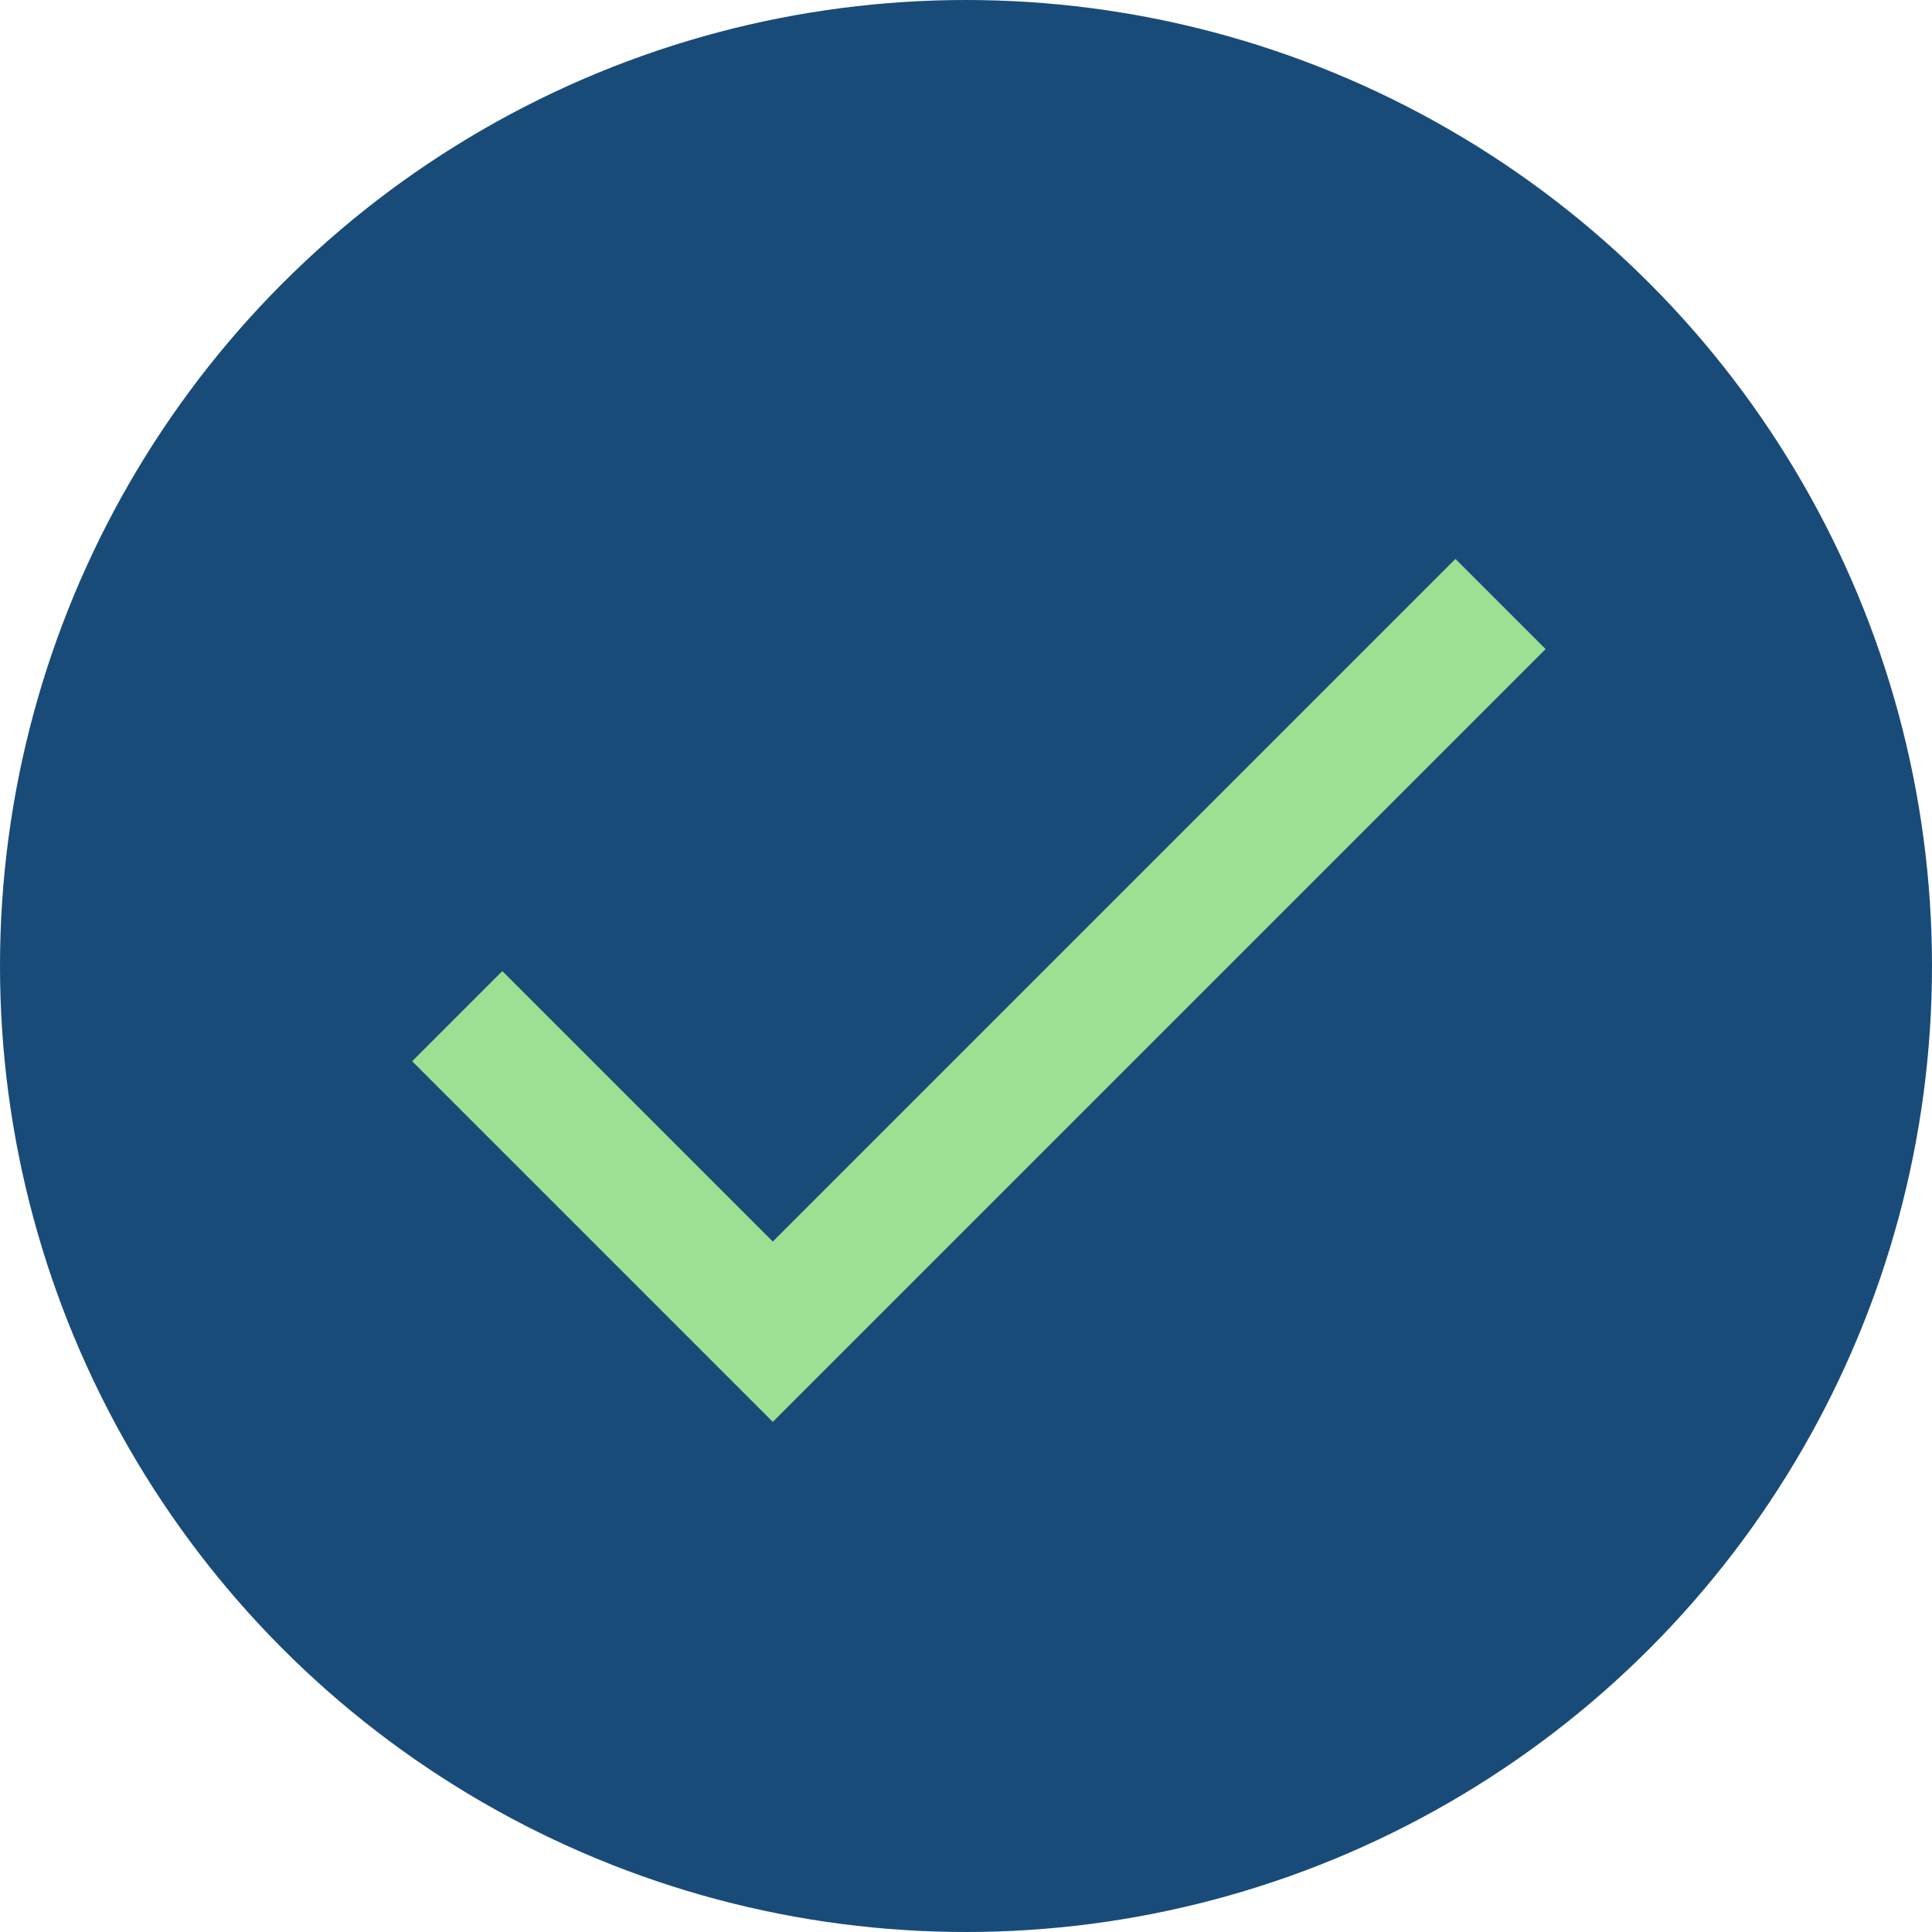
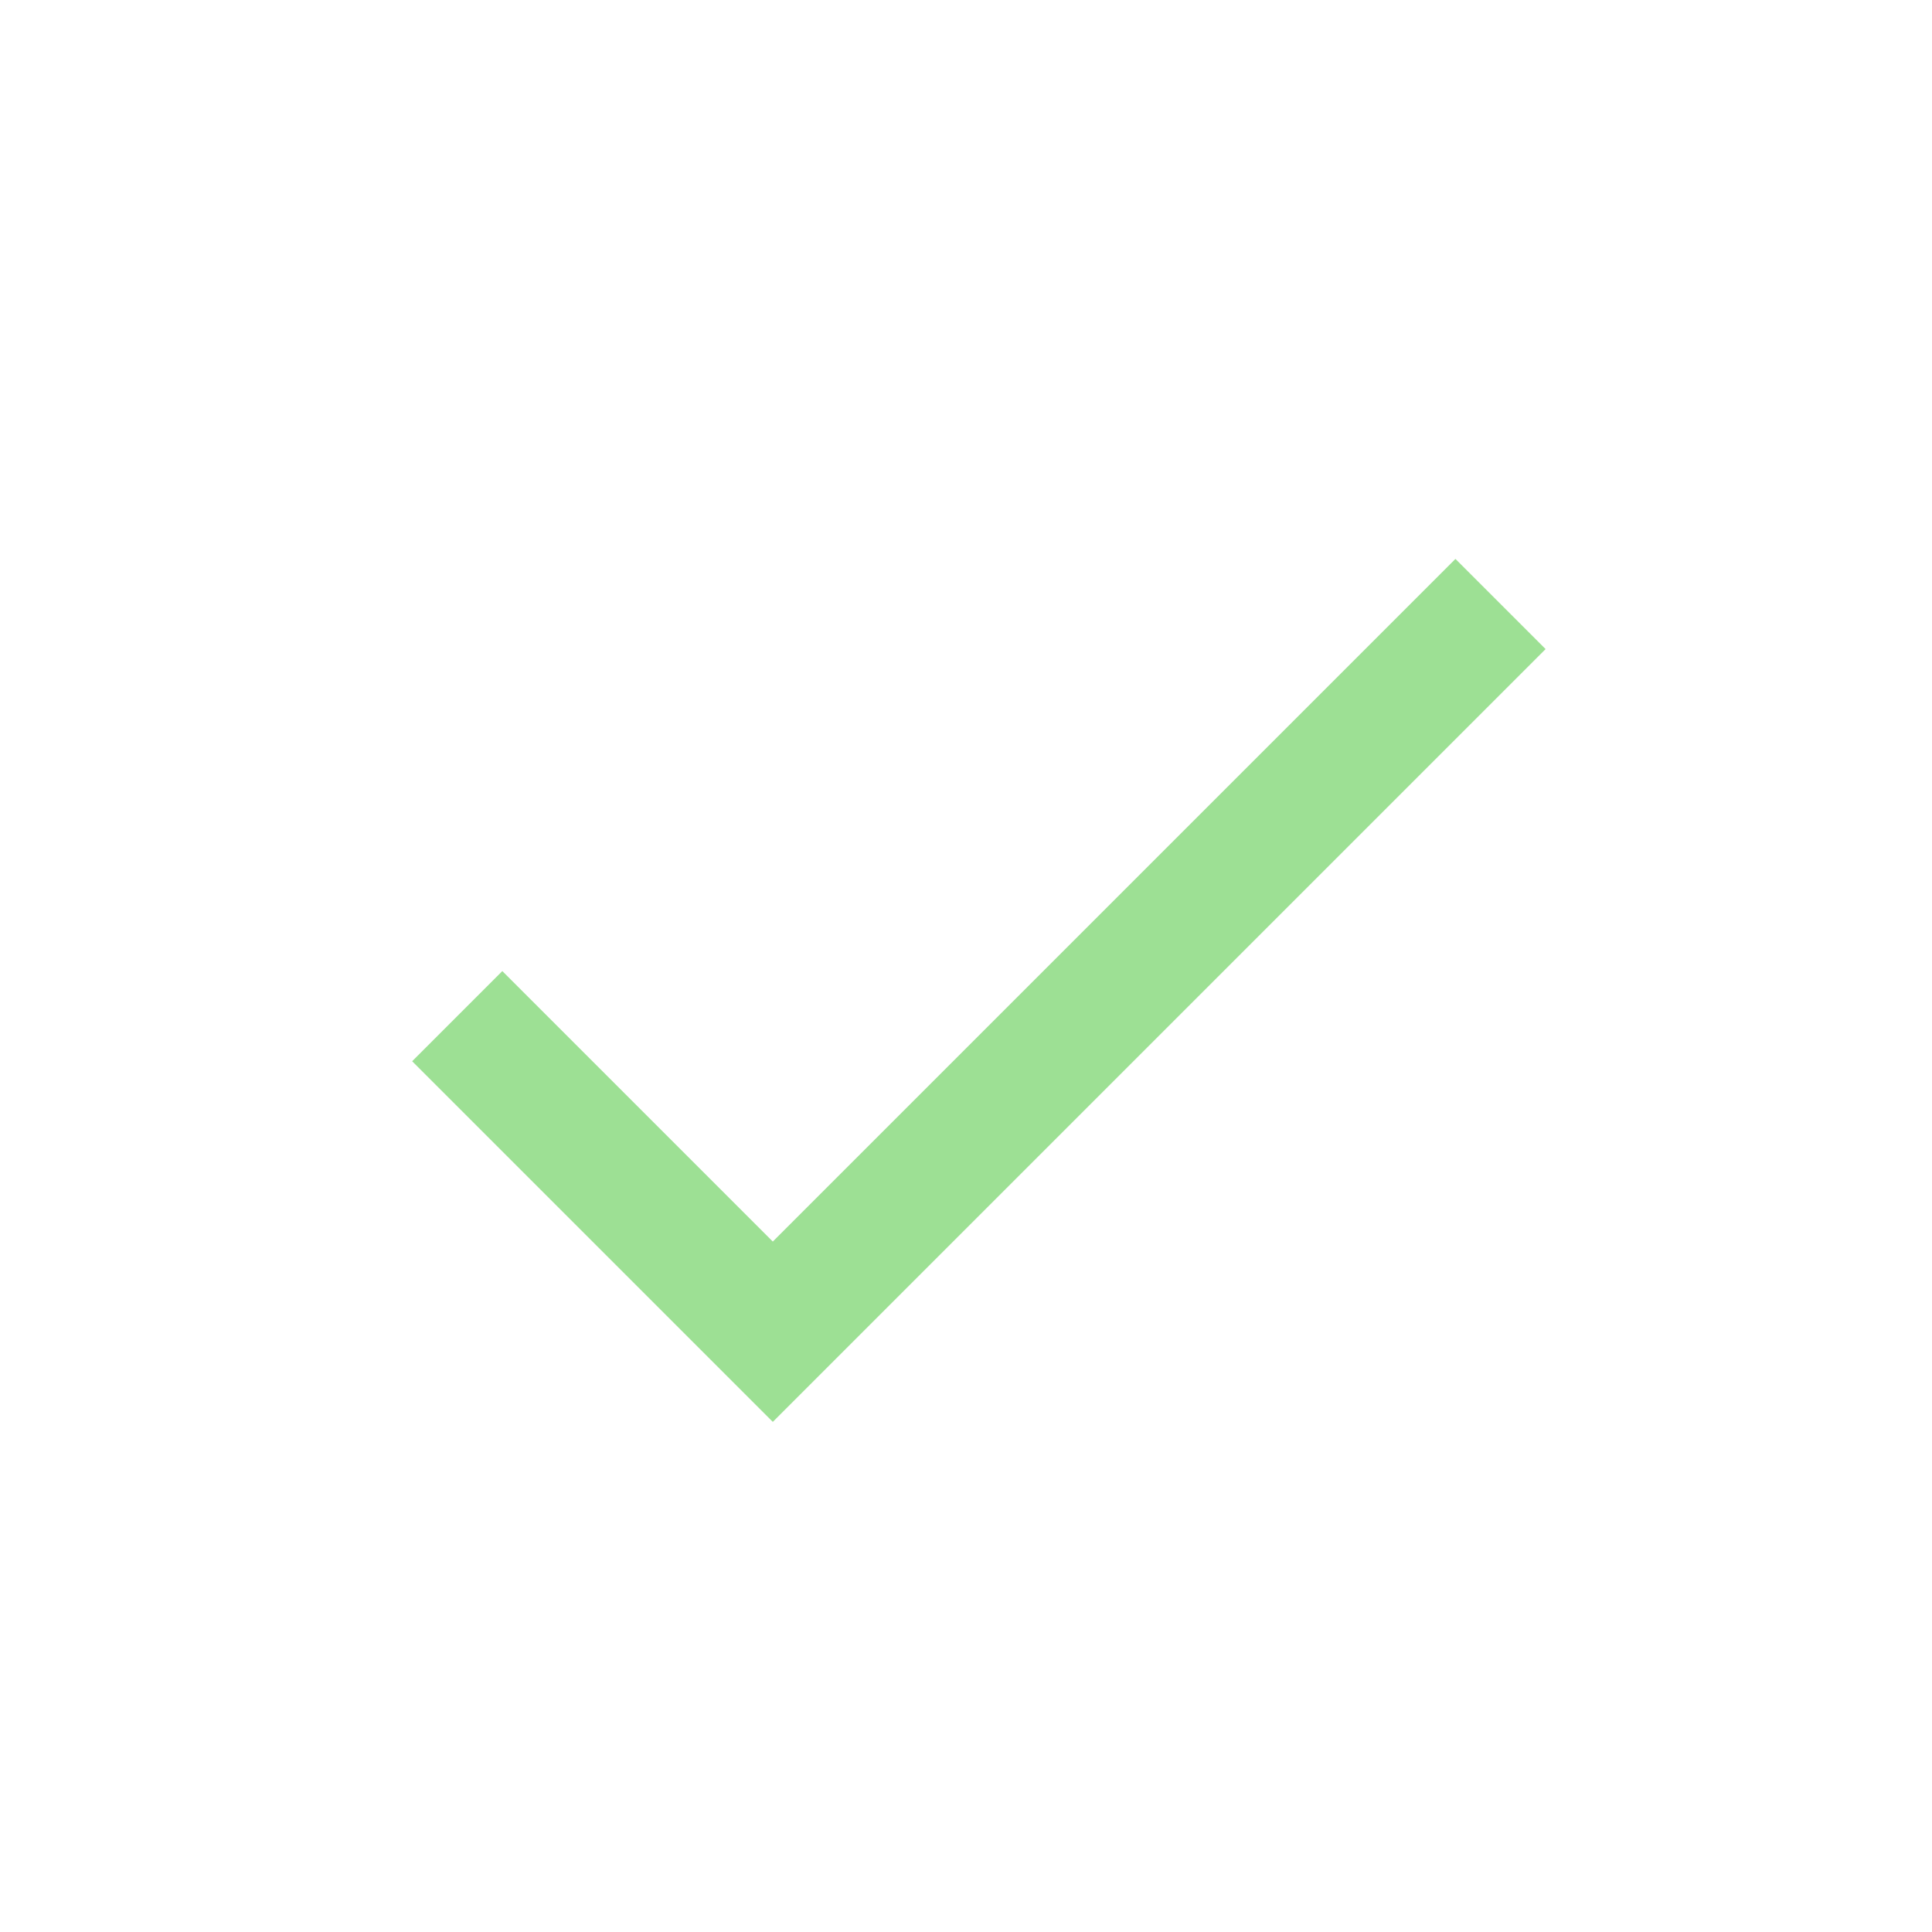
<svg xmlns="http://www.w3.org/2000/svg" width="30" height="30" viewBox="0 0 30 30">
  <g id="Group_1020" data-name="Group 1020" transform="translate(1433 1163)">
-     <circle id="Ellipse_58" data-name="Ellipse 58" cx="15" cy="15" r="15" transform="translate(-1433 -1163)" fill="#194b79" />
    <path id="ic_done_24px" d="M9,16.2,4.8,12,3.4,13.4,9,19,21,7,19.6,5.6Z" transform="translate(-1430 -1159.921)" fill="#9de094" />
  </g>
</svg>